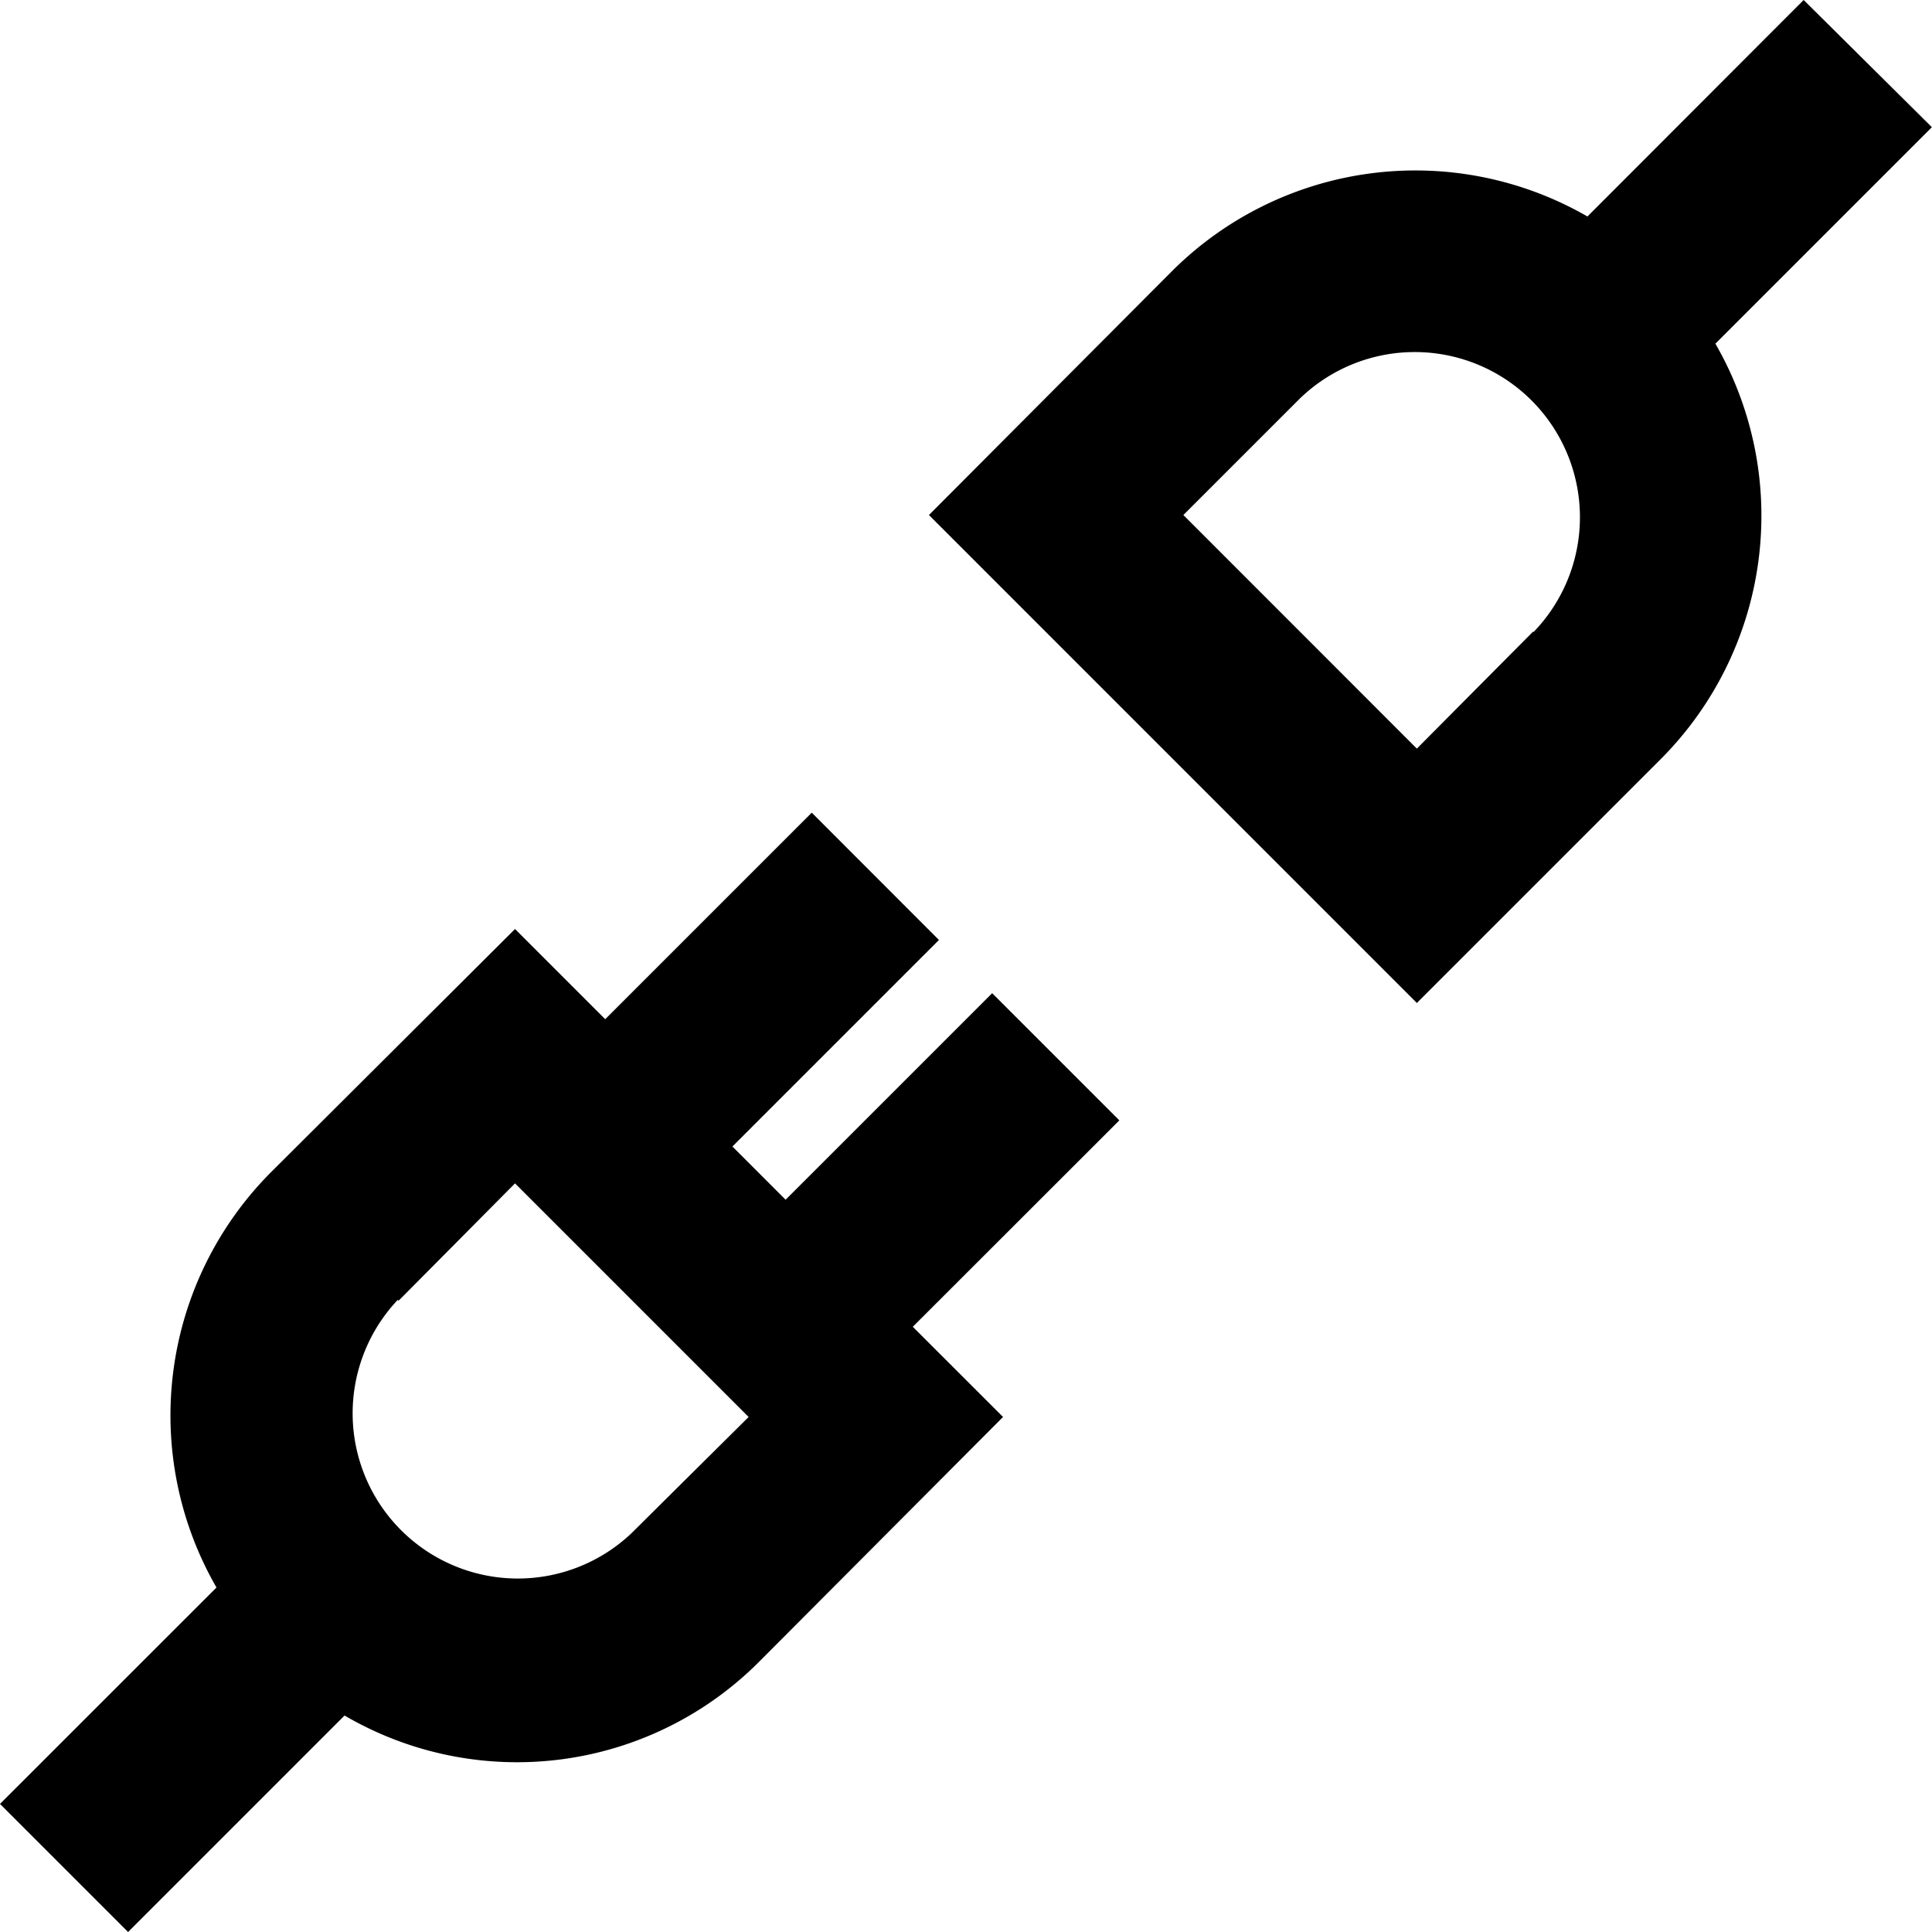
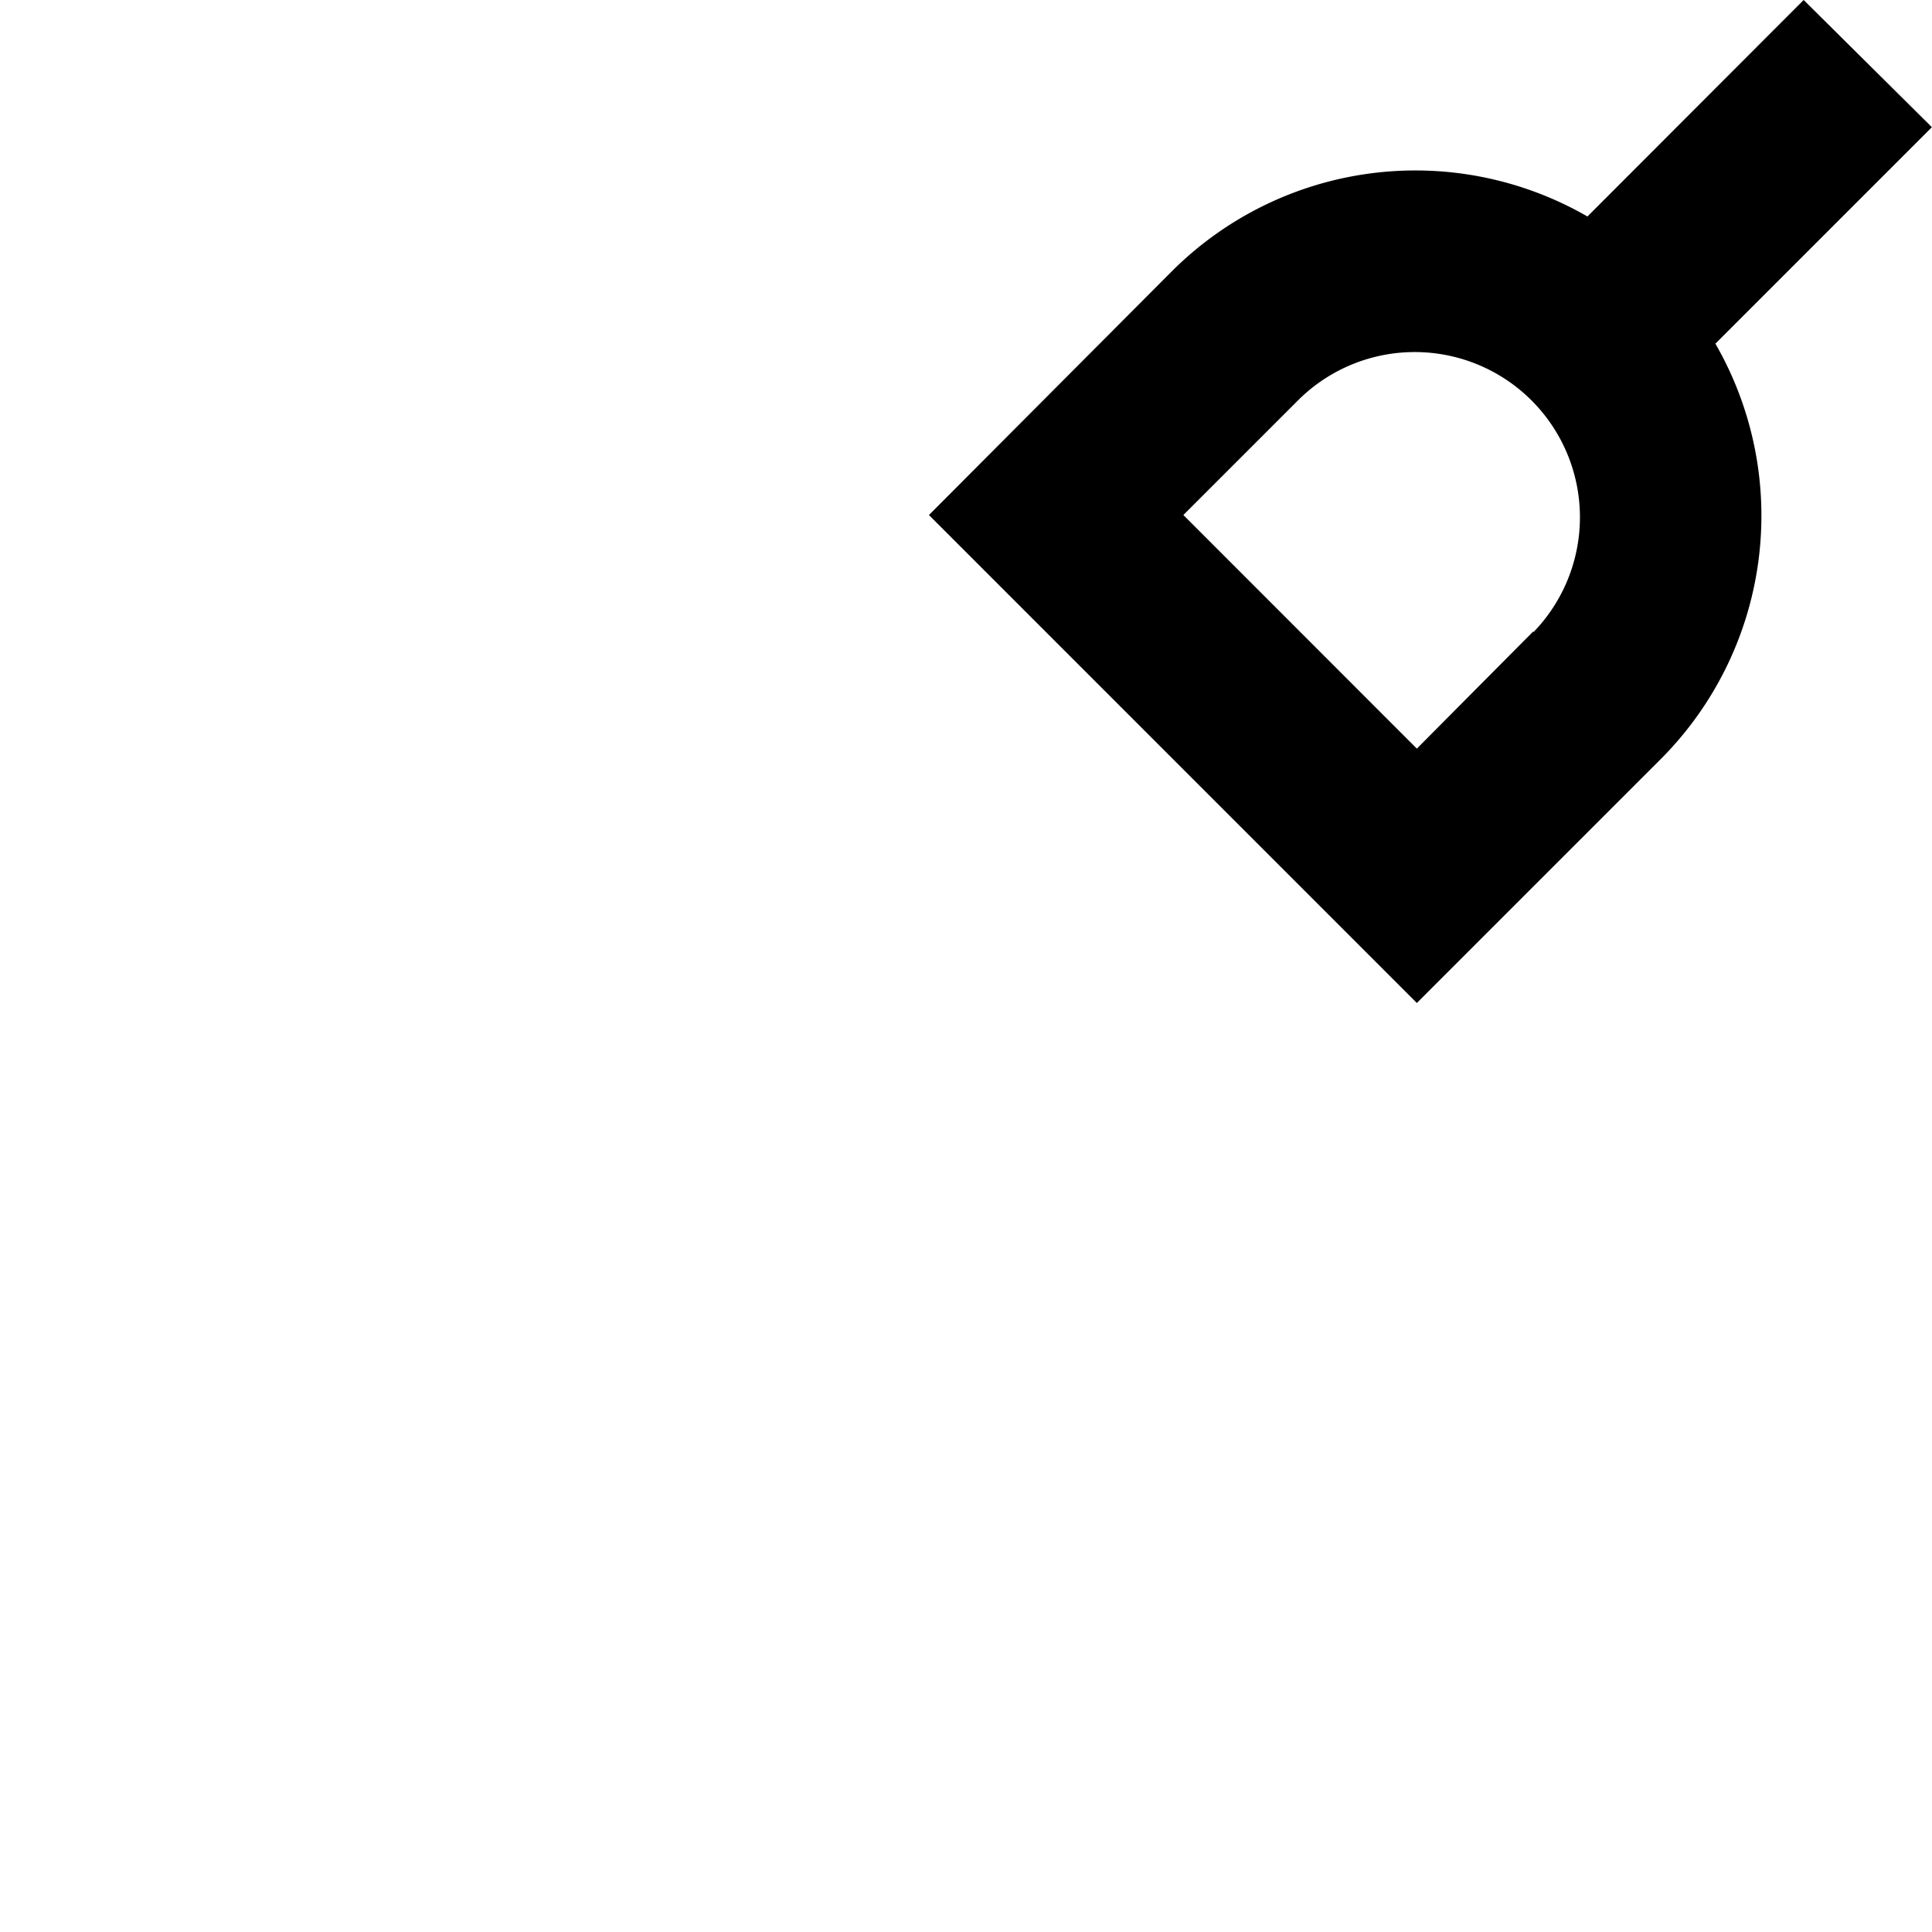
<svg xmlns="http://www.w3.org/2000/svg" width="30.138" height="30.138" viewBox="0 0 30.138 30.138">
  <g id="Layer_2" data-name="Layer 2" transform="translate(-1.29 -1.29)">
-     <path id="Caminho_8077" data-name="Caminho 8077" d="M3.288,27.761l3.377-3.377a5.332,5.332,0,0,0,6.472-.844l3.8-3.813L15.529,18.32,18.751,15.1l-1.984-1.984-3.222,3.222-.83-.83,3.222-3.222L13.953,10.3l-3.222,3.222L9.324,12.115l-3.813,3.8a5.375,5.375,0,0,0-.844,6.472L1.29,25.763Zm4.221-9.849,1.815-1.829,3.644,3.644-1.829,1.815A2.577,2.577,0,0,1,7.495,17.9Z" transform="translate(0 3.667)" />
    <path id="Caminho_8078" data-name="Caminho 8078" d="M21.861,4.667a5.375,5.375,0,0,0-6.472.844l-3.8,3.813L19.2,16.936l3.813-3.813a5.375,5.375,0,0,0,.844-6.472l3.377-3.377-2-1.984Zm-.844,6.472L19.2,12.968,15.558,9.324l1.815-1.815a2.577,2.577,0,0,1,3.644,3.644Z" transform="translate(4.192)" />
  </g>
</svg>